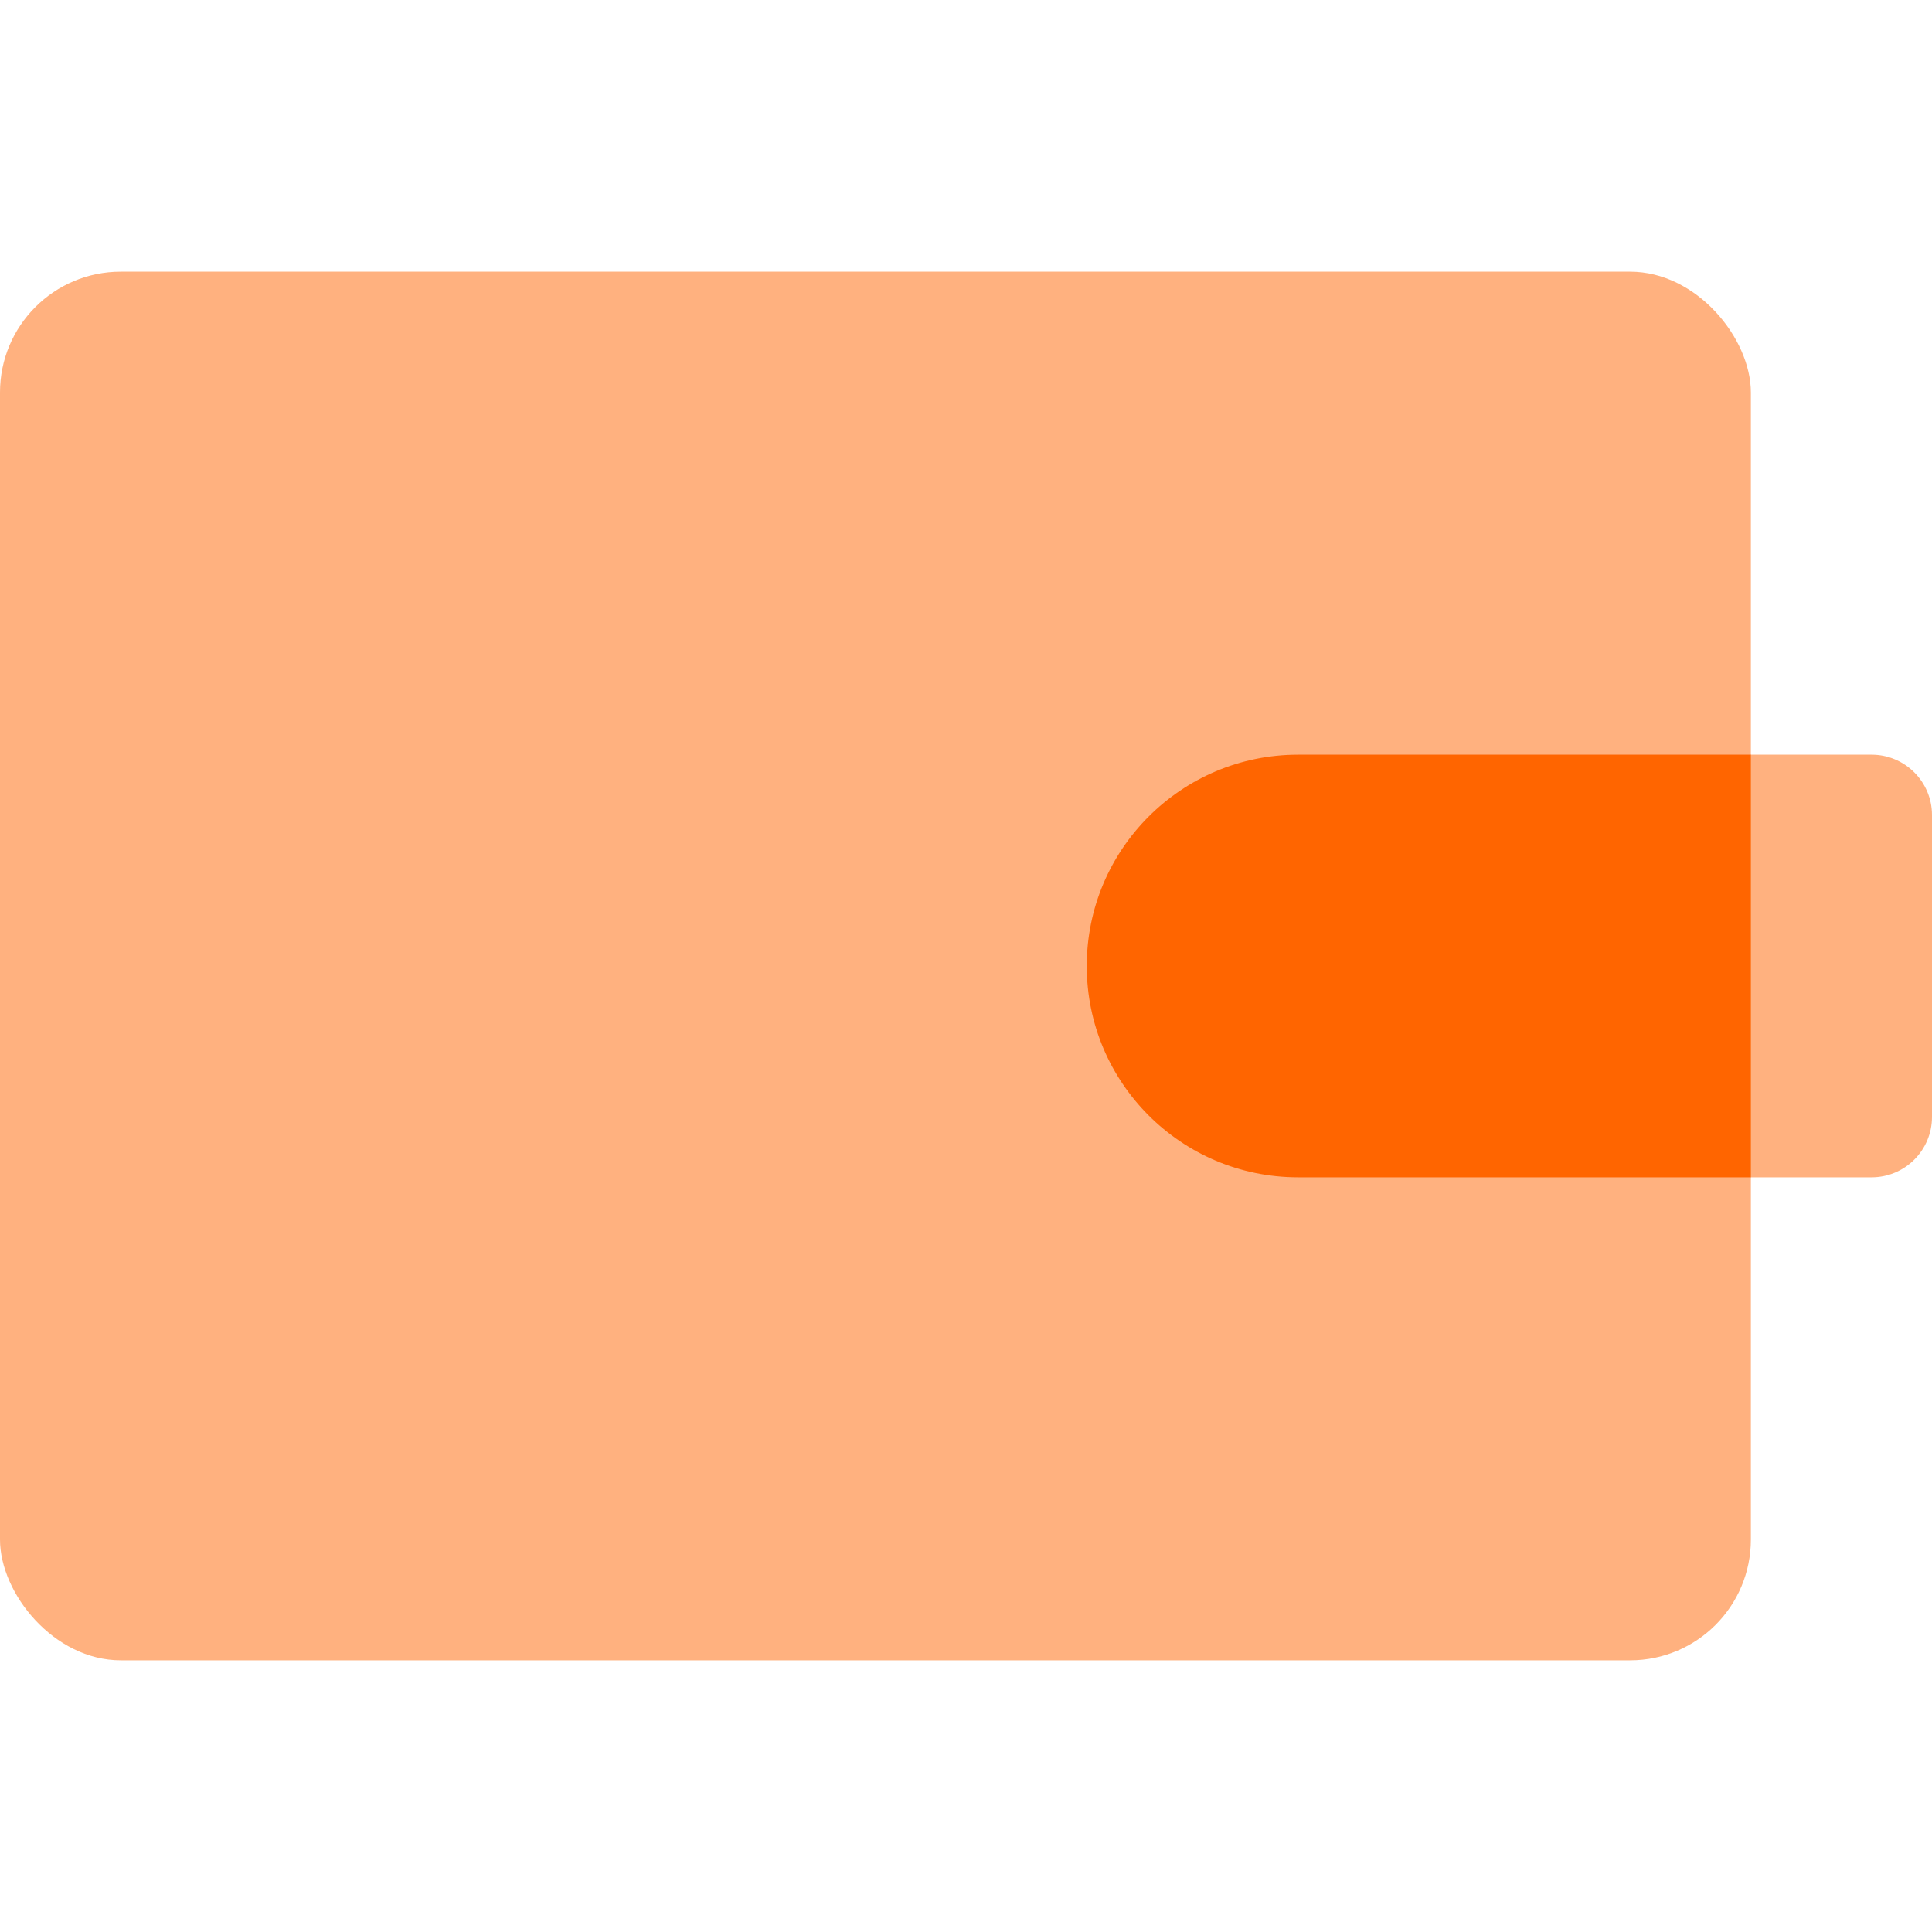
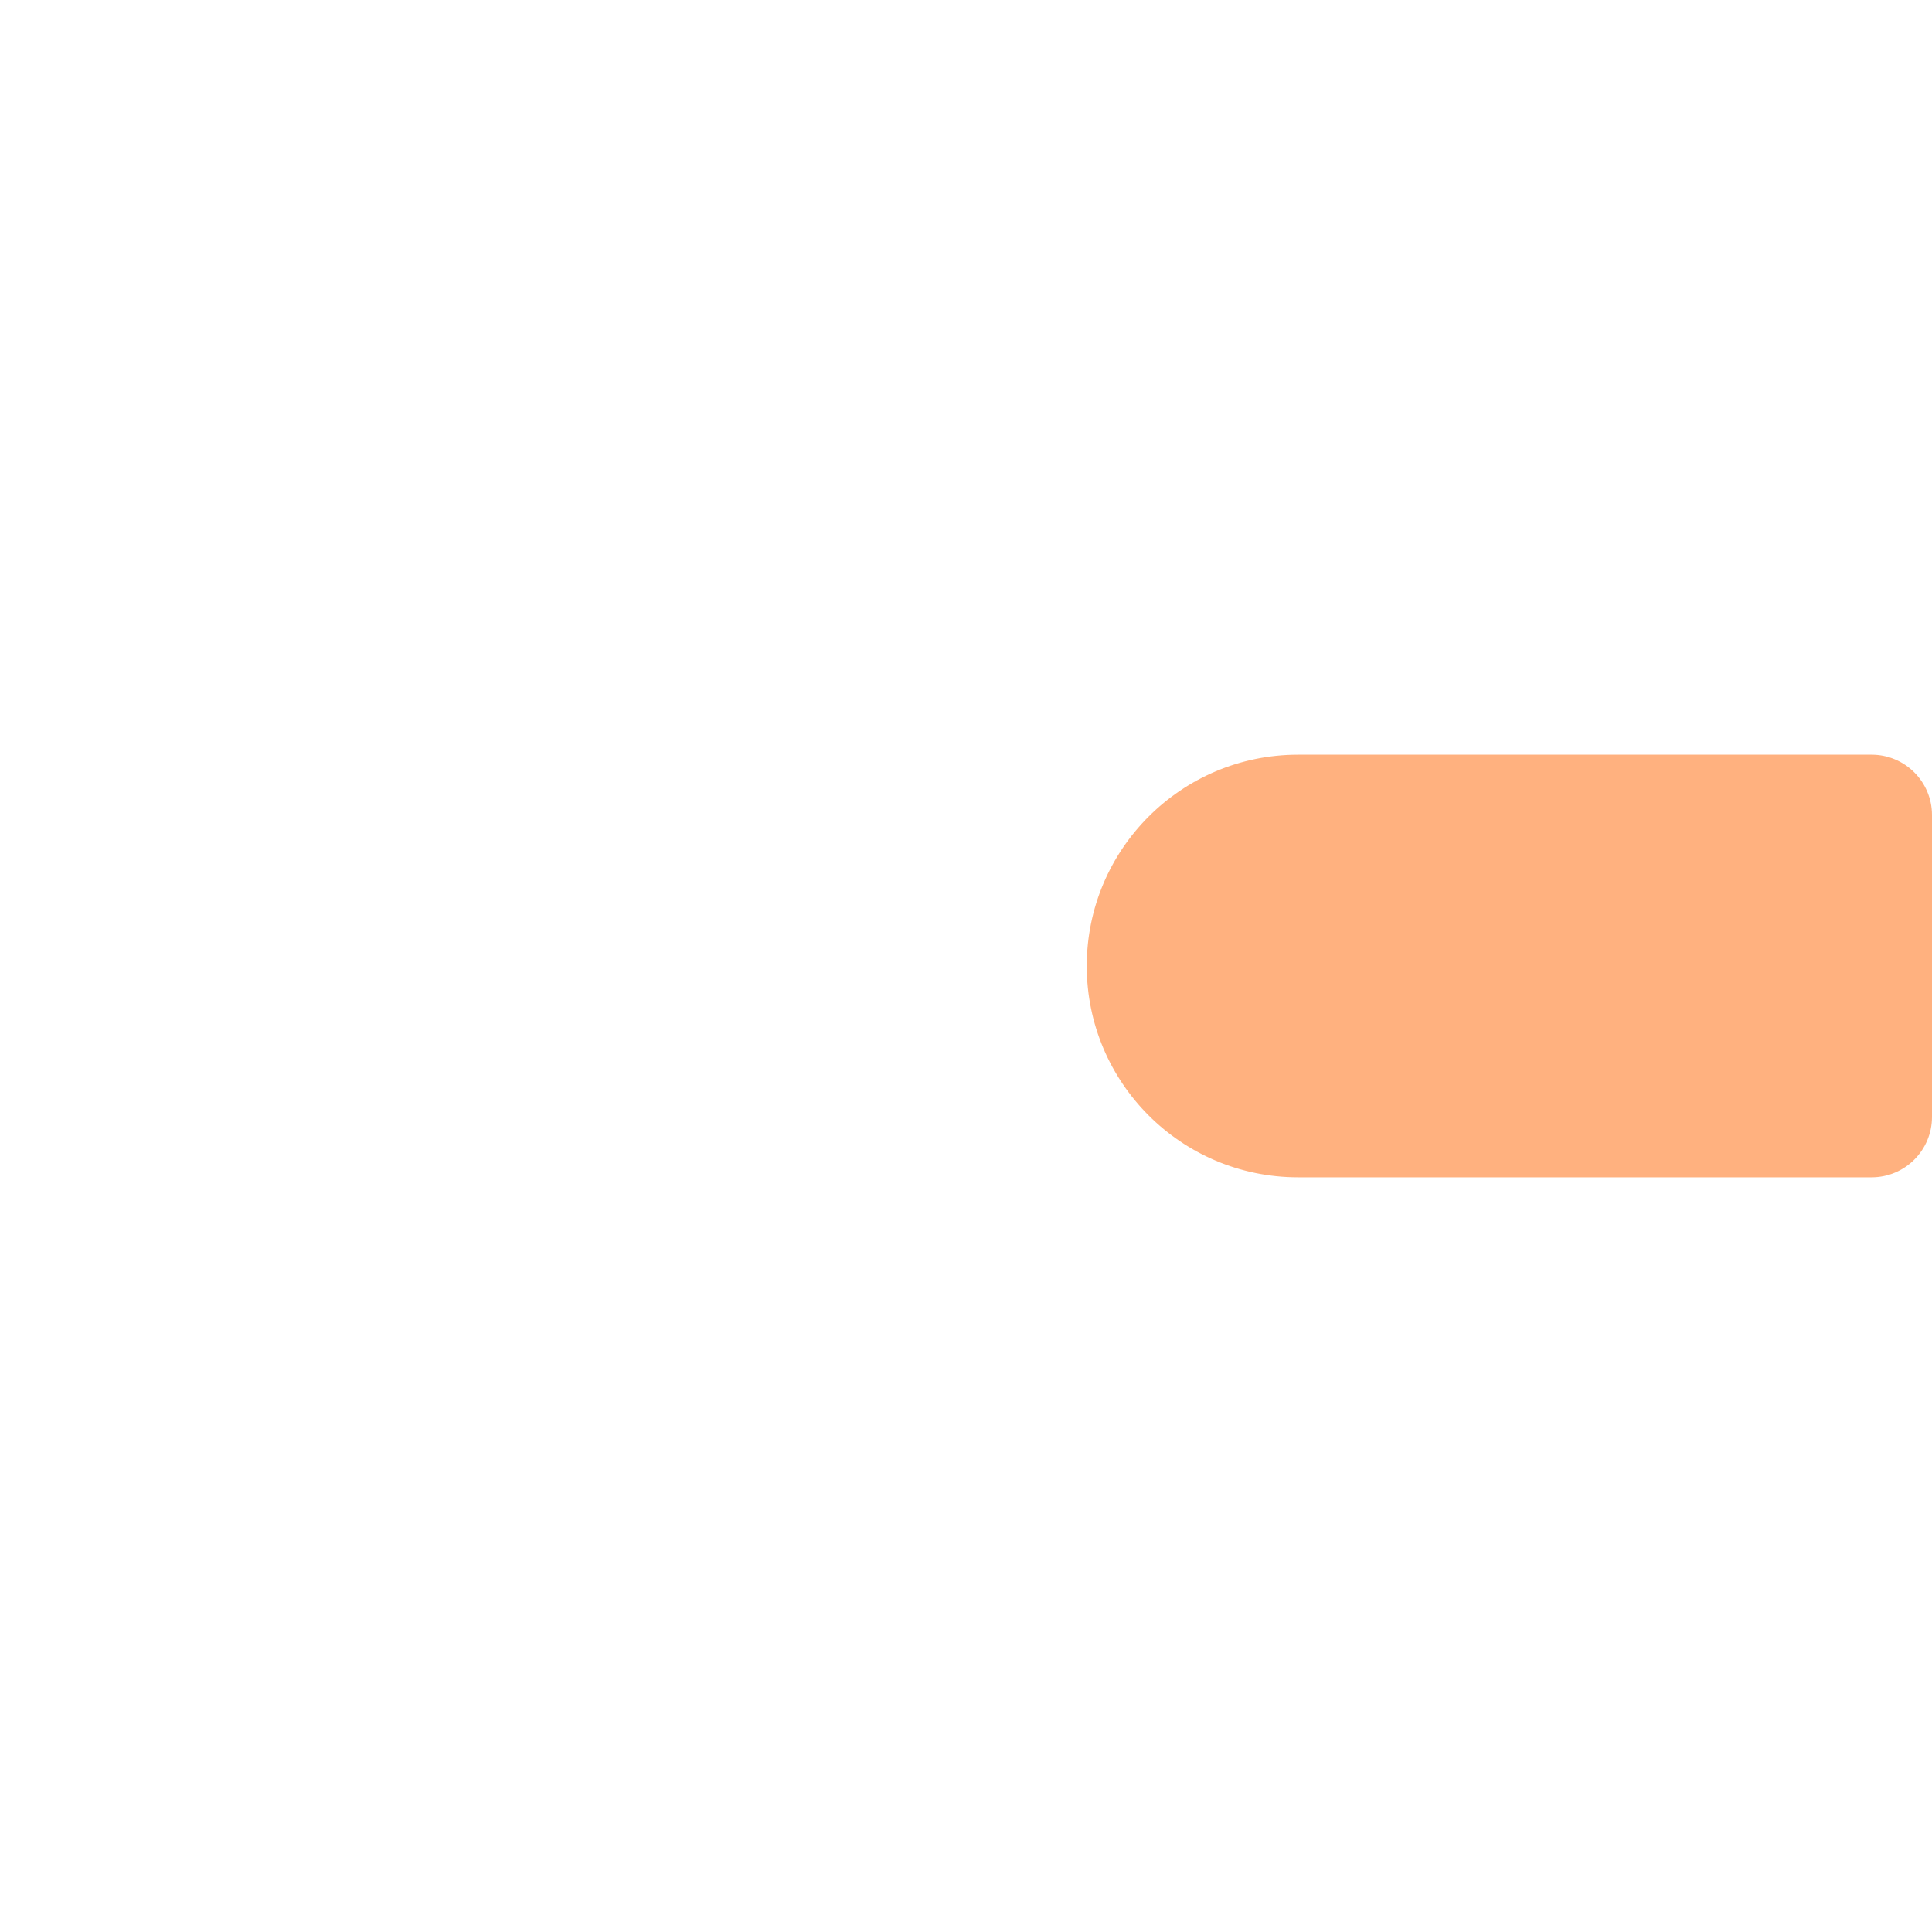
<svg xmlns="http://www.w3.org/2000/svg" width="32" height="32" viewBox="0 0 32 32" fill="none">
-   <rect y="4.5" width="29" height="23" rx="2" fill="#FFB17F" />
  <path d="M18 16C18 14.067 19.567 12.5 21.5 12.5H31C31.552 12.5 32 12.948 32 13.5V18.5C32 19.052 31.552 19.5 31 19.5H21.5C19.567 19.5 18 17.933 18 16Z" fill="#FFB17F" />
-   <path fill-rule="evenodd" clip-rule="evenodd" d="M29 12.5V19.5H21.5C19.567 19.5 18 17.933 18 16C18 14.067 19.567 12.5 21.5 12.5H29Z" fill="#FF6500" />
</svg>